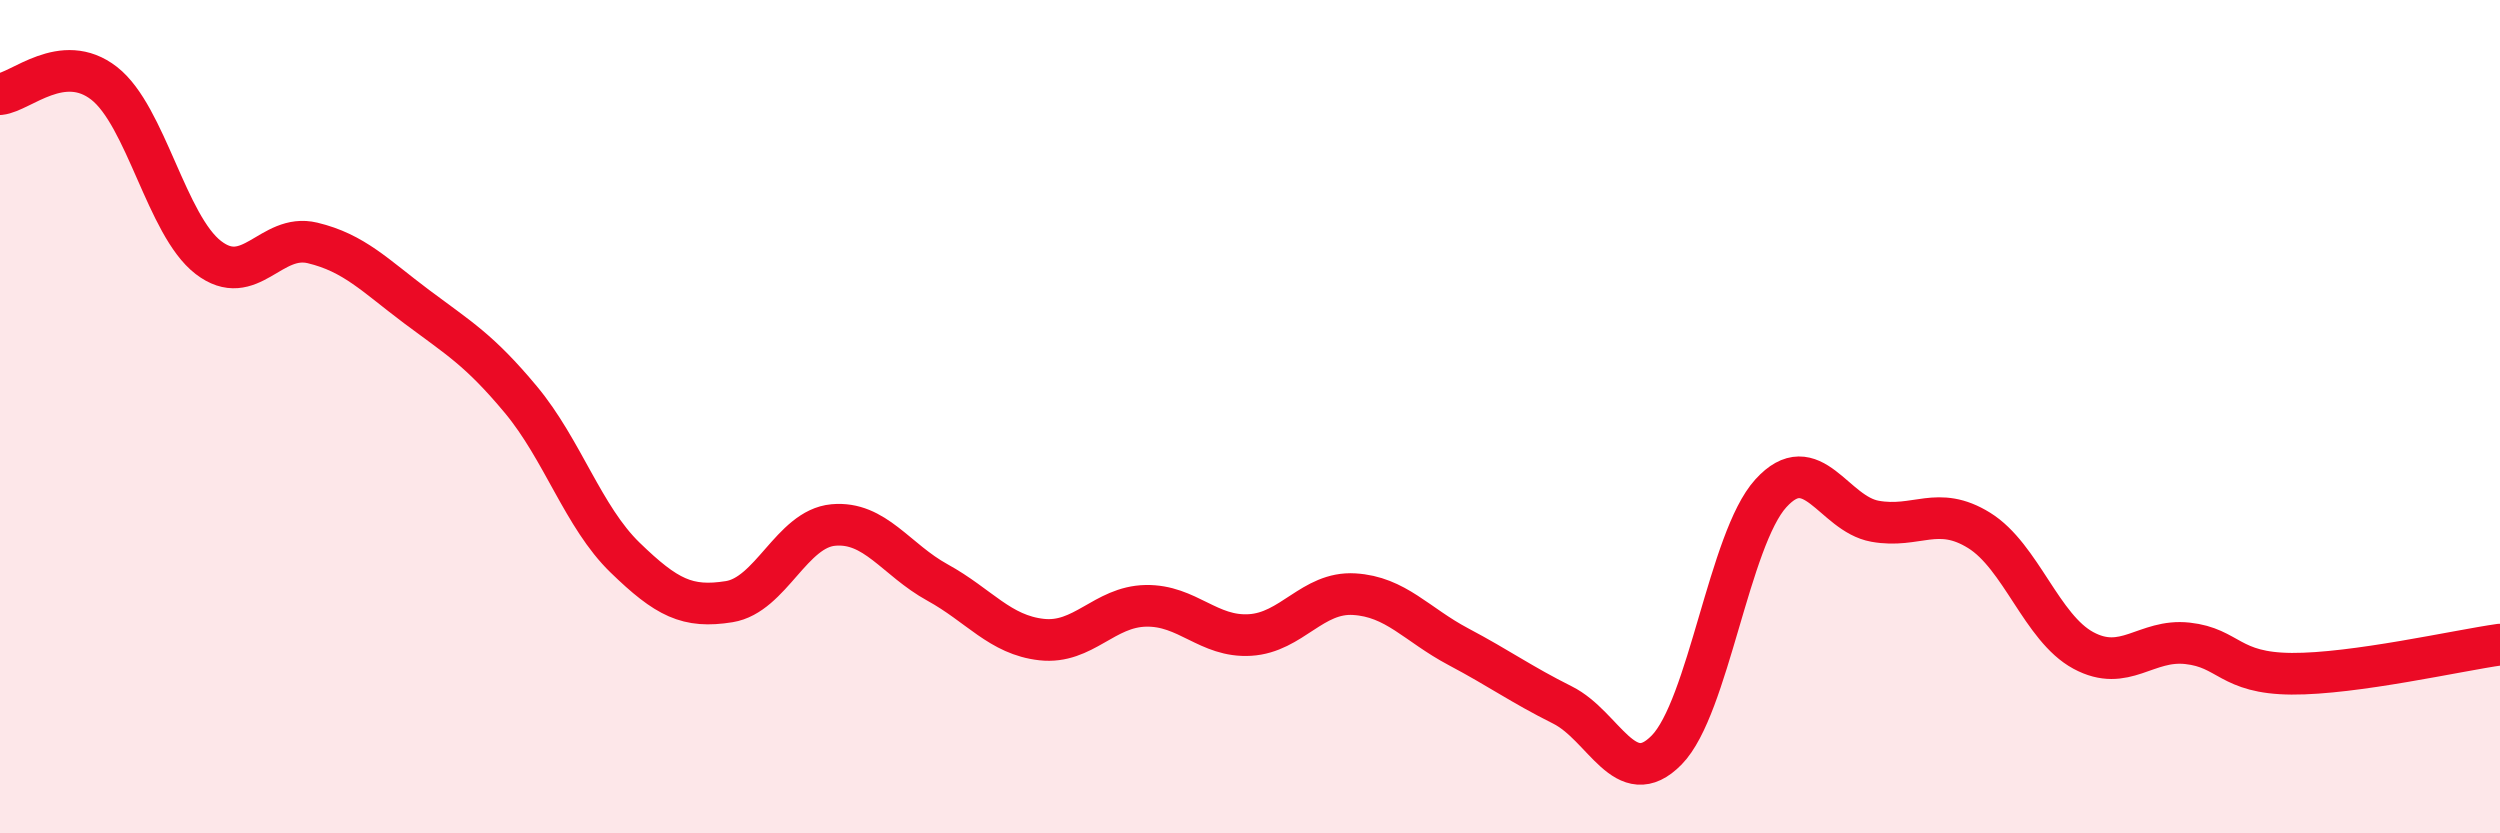
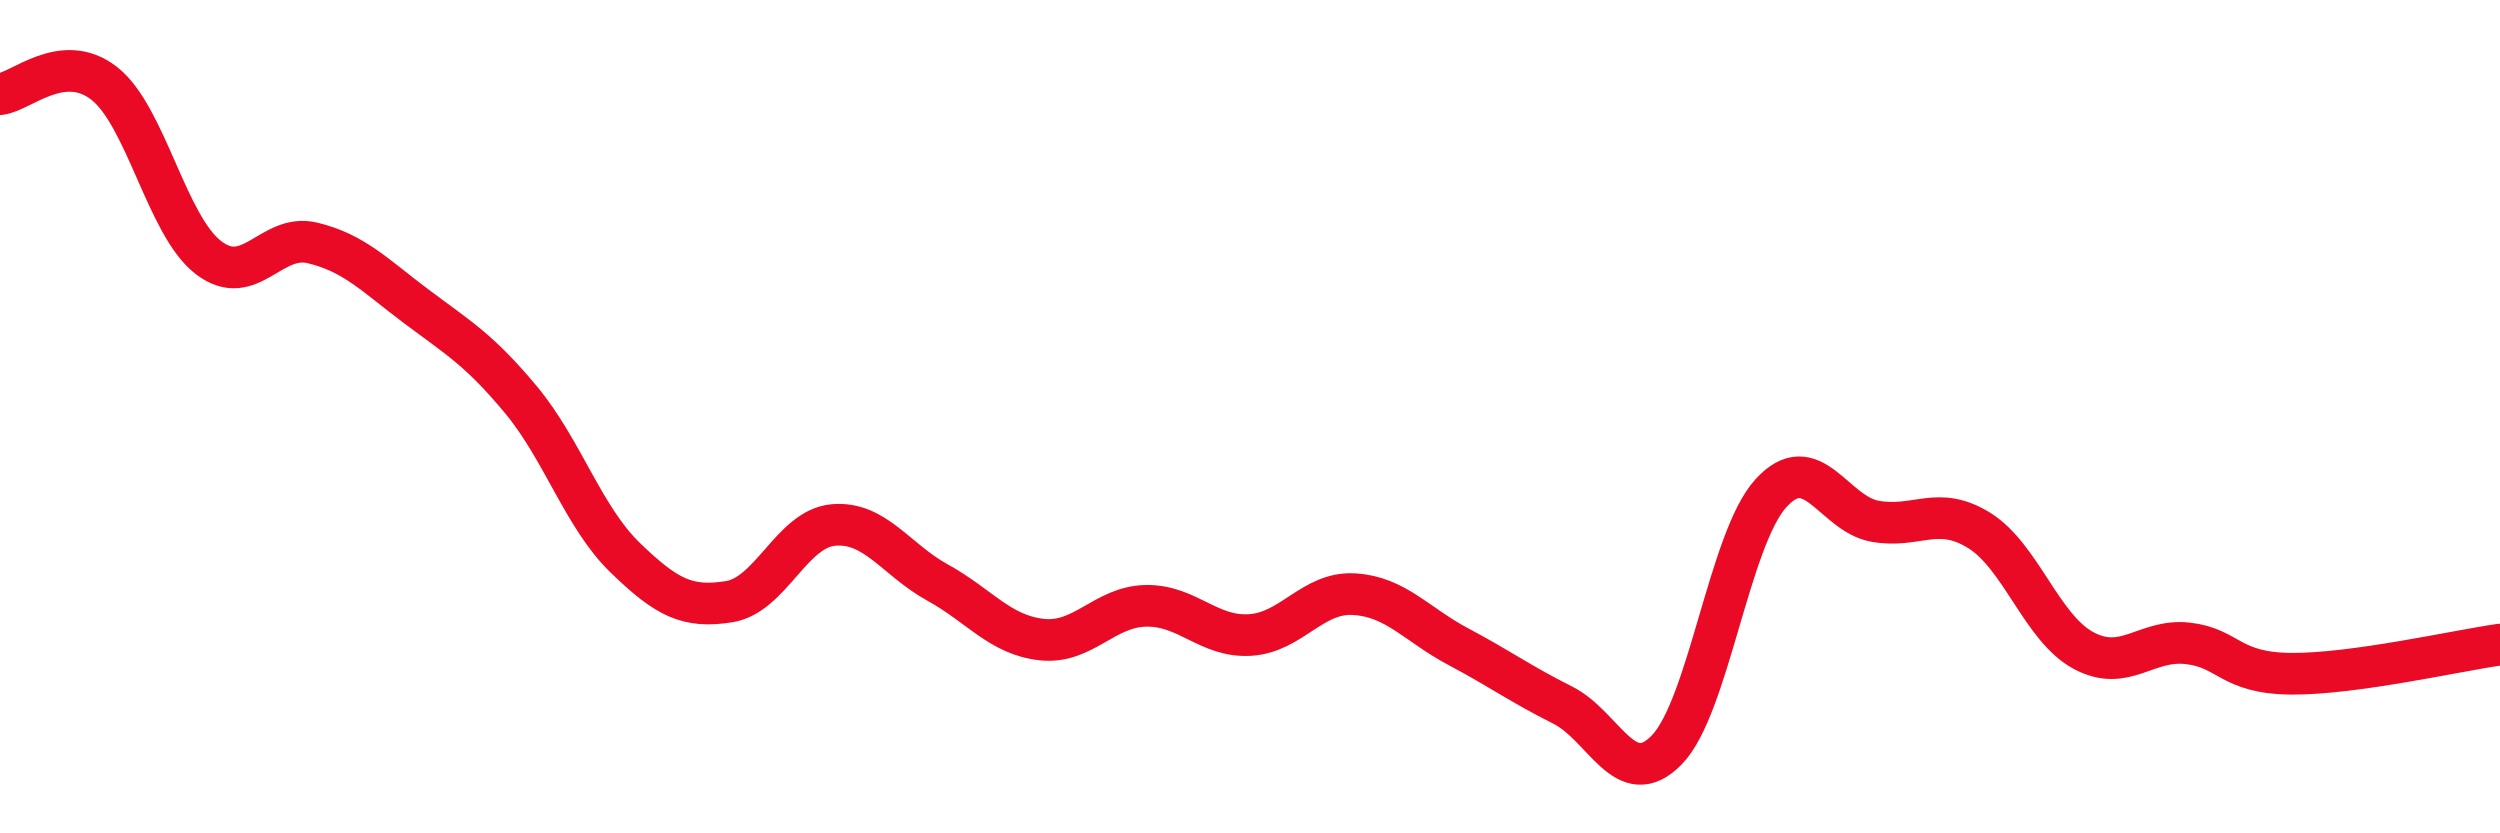
<svg xmlns="http://www.w3.org/2000/svg" width="60" height="20" viewBox="0 0 60 20">
-   <path d="M 0,2.26 C 0.5,2.21 1.5,1.22 2.5,2 C 3.5,2.78 4,5.41 5,6.18 C 6,6.95 6.5,5.59 7.5,5.83 C 8.5,6.07 9,6.61 10,7.36 C 11,8.11 11.5,8.39 12.5,9.59 C 13.5,10.79 14,12.41 15,13.38 C 16,14.35 16.5,14.6 17.5,14.44 C 18.5,14.28 19,12.69 20,12.6 C 21,12.51 21.5,13.43 22.5,13.98 C 23.5,14.53 24,15.24 25,15.35 C 26,15.46 26.5,14.56 27.5,14.54 C 28.5,14.52 29,15.3 30,15.24 C 31,15.18 31.5,14.2 32.5,14.26 C 33.5,14.32 34,14.99 35,15.52 C 36,16.05 36.5,16.42 37.5,16.92 C 38.5,17.42 39,19.02 40,18 C 41,16.98 41.5,12.94 42.5,11.84 C 43.5,10.74 44,12.33 45,12.51 C 46,12.69 46.5,12.11 47.5,12.73 C 48.5,13.35 49,15.07 50,15.61 C 51,16.15 51.5,15.33 52.5,15.44 C 53.5,15.55 53.5,16.16 55,16.17 C 56.5,16.18 59,15.61 60,15.47L60 20L0 20Z" fill="#EB0A25" opacity="0.1" stroke-linecap="round" stroke-linejoin="round" />
  <path d="M 0,2.26 C 0.5,2.21 1.5,1.22 2.5,2 C 3.5,2.78 4,5.41 5,6.18 C 6,6.95 6.5,5.59 7.5,5.83 C 8.5,6.07 9,6.61 10,7.36 C 11,8.11 11.5,8.39 12.5,9.59 C 13.5,10.79 14,12.41 15,13.38 C 16,14.35 16.5,14.6 17.5,14.44 C 18.5,14.28 19,12.69 20,12.6 C 21,12.51 21.5,13.43 22.5,13.98 C 23.5,14.53 24,15.24 25,15.35 C 26,15.46 26.5,14.56 27.5,14.54 C 28.5,14.52 29,15.3 30,15.24 C 31,15.18 31.5,14.2 32.5,14.26 C 33.5,14.32 34,14.99 35,15.52 C 36,16.05 36.5,16.42 37.5,16.92 C 38.5,17.42 39,19.02 40,18 C 41,16.98 41.5,12.94 42.5,11.84 C 43.5,10.74 44,12.33 45,12.51 C 46,12.69 46.5,12.11 47.5,12.73 C 48.5,13.35 49,15.07 50,15.61 C 51,16.15 51.5,15.33 52.5,15.44 C 53.5,15.55 53.5,16.16 55,16.17 C 56.5,16.18 59,15.61 60,15.47" stroke="#EB0A25" stroke-width="1" fill="none" stroke-linecap="round" stroke-linejoin="round" />
</svg>